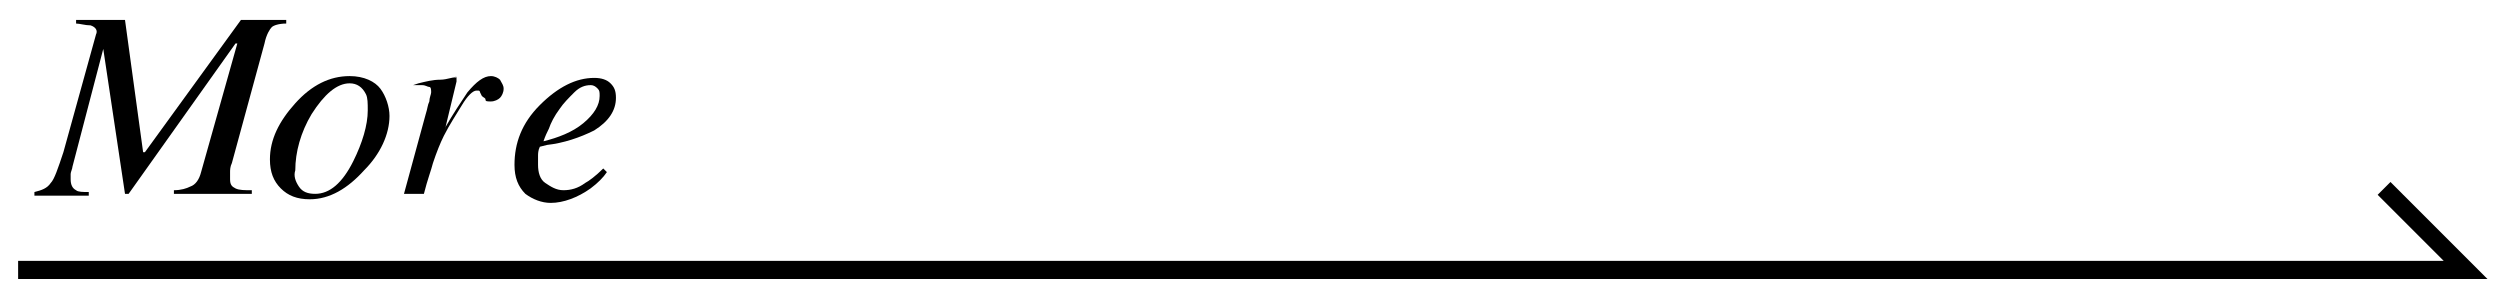
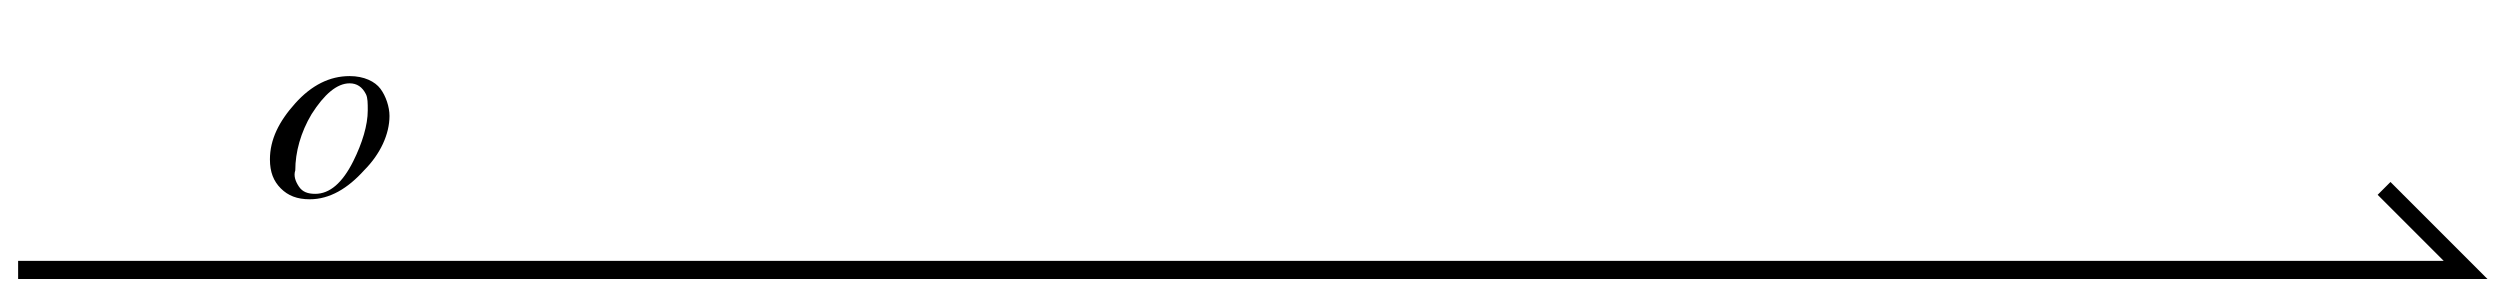
<svg xmlns="http://www.w3.org/2000/svg" version="1.1" id="レイヤー_1" x="0px" y="0px" width="138px" height="16px" viewBox="0 0 138 16" style="enable-background:new 0 0 138 16;" xml:space="preserve">
  <style type="text/css">
	.st0{fill:none;stroke:#000000;stroke-miterlimit:10;}
</style>
  <g>
    <g>
      <g>
-         <path d="M1.9,10.6c0.4-0.1,0.7-0.2,0.9-0.5C3,9.9,3.2,9.3,3.5,8.4l1.8-6.5c0.1-0.2,0-0.4-0.3-0.5C4.7,1.4,4.4,1.3,4.2,1.3V1.1     h2.7l1,7.3l0.1,0l5.3-7.3h2.5v0.2c-0.4,0-0.7,0.1-0.8,0.2c-0.1,0.1-0.3,0.4-0.4,0.9l-1.8,6.6c-0.1,0.2-0.1,0.4-0.1,0.5     s0,0.3,0,0.4c0,0.3,0.1,0.4,0.3,0.5c0.2,0.1,0.5,0.1,0.9,0.1v0.2H9.6v-0.2c0.4,0,0.7-0.1,0.9-0.2c0.3-0.1,0.5-0.4,0.6-0.8l2-7.1     H13l-5.9,8.3H6.9l-1.2-8H5.7L4,9.2c0,0.1-0.1,0.3-0.1,0.4s0,0.3,0,0.3c0,0.3,0.1,0.5,0.3,0.6c0.1,0.1,0.4,0.1,0.7,0.1v0.2h-3     V10.6z" />
        <path d="M21,4.9c0.3,0.4,0.5,1,0.5,1.5c0,1-0.5,2.1-1.4,3c-0.9,1-1.9,1.6-3,1.6c-0.7,0-1.2-0.2-1.6-0.6s-0.6-0.9-0.6-1.6     c0-1.1,0.5-2.1,1.4-3.1c0.9-1,1.9-1.5,3-1.5C20.1,4.2,20.7,4.5,21,4.9z M16.5,10.3c0.2,0.3,0.5,0.4,0.9,0.4     c0.8,0,1.5-0.6,2.1-1.8c0.5-1,0.8-2,0.8-2.8c0-0.4,0-0.7-0.1-0.9c-0.2-0.4-0.5-0.6-0.9-0.6c-0.7,0-1.4,0.6-2.1,1.7     c-0.6,1-0.9,2.1-0.9,3.1C16.2,9.7,16.3,10,16.5,10.3z" />
-         <path d="M25.2,4.3C25.2,4.3,25.2,4.3,25.2,4.3c0,0.1,0,0.2,0,0.2l-0.7,2.9L24.6,7c0.4-0.7,0.8-1.3,1.2-1.9     c0.5-0.6,0.9-0.9,1.3-0.9c0.2,0,0.4,0.1,0.5,0.2c0.1,0.2,0.2,0.3,0.2,0.5c0,0.2-0.1,0.4-0.2,0.5c-0.1,0.1-0.3,0.2-0.5,0.2     c-0.2,0-0.3,0-0.3-0.1s-0.1-0.1-0.2-0.2l-0.1-0.2c0,0,0-0.1-0.1-0.1c0,0-0.1,0-0.1,0c-0.2,0-0.5,0.3-0.8,0.8s-0.7,1.1-1,1.7     c-0.2,0.4-0.4,0.9-0.6,1.5c-0.1,0.4-0.3,0.9-0.5,1.7h-1.1l1.2-4.4c0.1-0.3,0.1-0.5,0.2-0.7c0-0.2,0.1-0.4,0.1-0.5     c0-0.1,0-0.3-0.1-0.3s-0.2-0.1-0.4-0.1c-0.1,0-0.1,0-0.2,0s-0.2,0-0.3,0V4.7l0.3-0.1c0.4-0.1,0.8-0.2,1.2-0.2S25.1,4.2,25.2,4.3     C25.1,4.2,25.2,4.2,25.2,4.3z" />
-         <path d="M29.8,5.8c1-1,2-1.5,3-1.5c0.4,0,0.7,0.1,0.9,0.3s0.3,0.4,0.3,0.8c0,0.7-0.4,1.3-1.2,1.8C32,7.6,31.1,7.9,30.2,8     l-0.4,0.1c-0.1,0.2-0.1,0.4-0.1,0.5c0,0.1,0,0.3,0,0.5c0,0.4,0.1,0.8,0.4,1c0.3,0.2,0.6,0.4,1,0.4c0.4,0,0.8-0.1,1.2-0.4     c0.2-0.1,0.6-0.4,1-0.8l0.2,0.2c-0.2,0.3-0.5,0.6-0.9,0.9c-0.7,0.5-1.5,0.8-2.2,0.8c-0.5,0-1-0.2-1.4-0.5     c-0.4-0.4-0.6-0.9-0.6-1.6C28.4,7.9,28.8,6.8,29.8,5.8z M32.2,6.8c0.6-0.5,0.9-1,0.9-1.5c0-0.2,0-0.3-0.1-0.4s-0.2-0.2-0.4-0.2     c-0.3,0-0.6,0.1-0.9,0.4c-0.3,0.3-0.6,0.6-0.8,0.9c-0.3,0.4-0.5,0.8-0.6,1.1c-0.1,0.2-0.2,0.4-0.3,0.7     C30.8,7.6,31.6,7.3,32.2,6.8z" />
      </g>
    </g>
    <polyline class="st0" points="1,14.9 136.1,14.9 131.6,10.4  " />
  </g>
</svg>